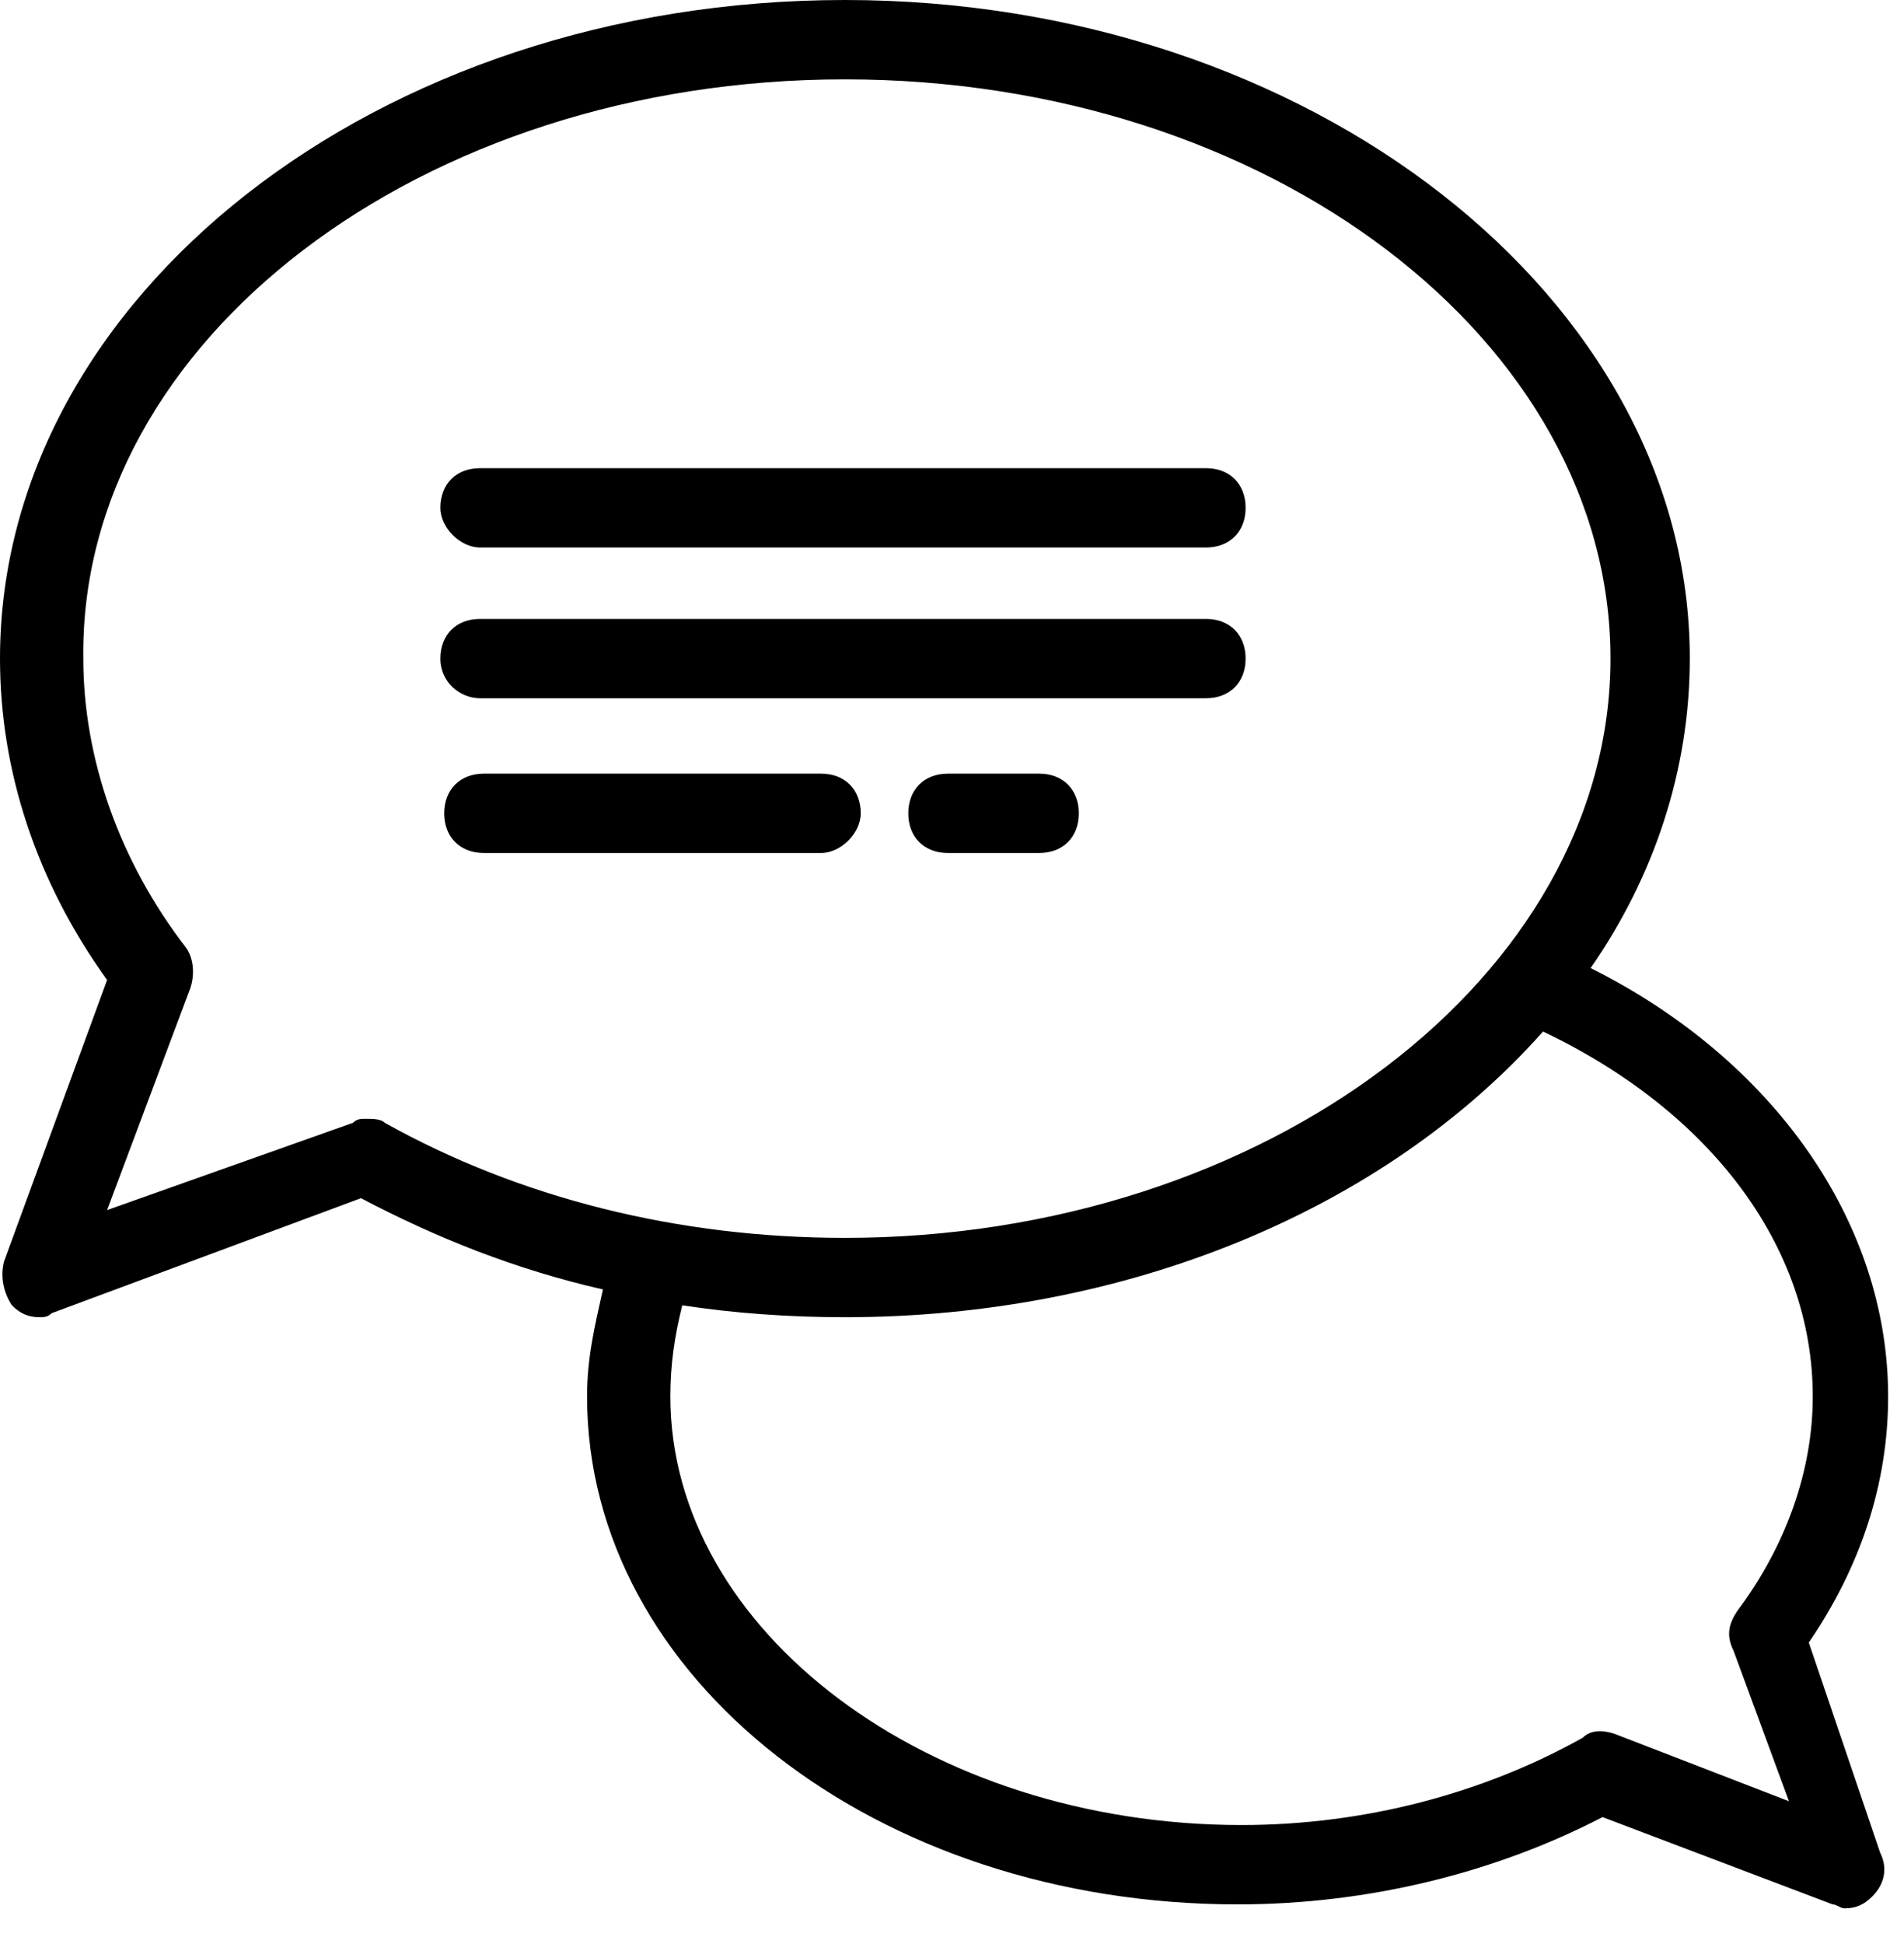
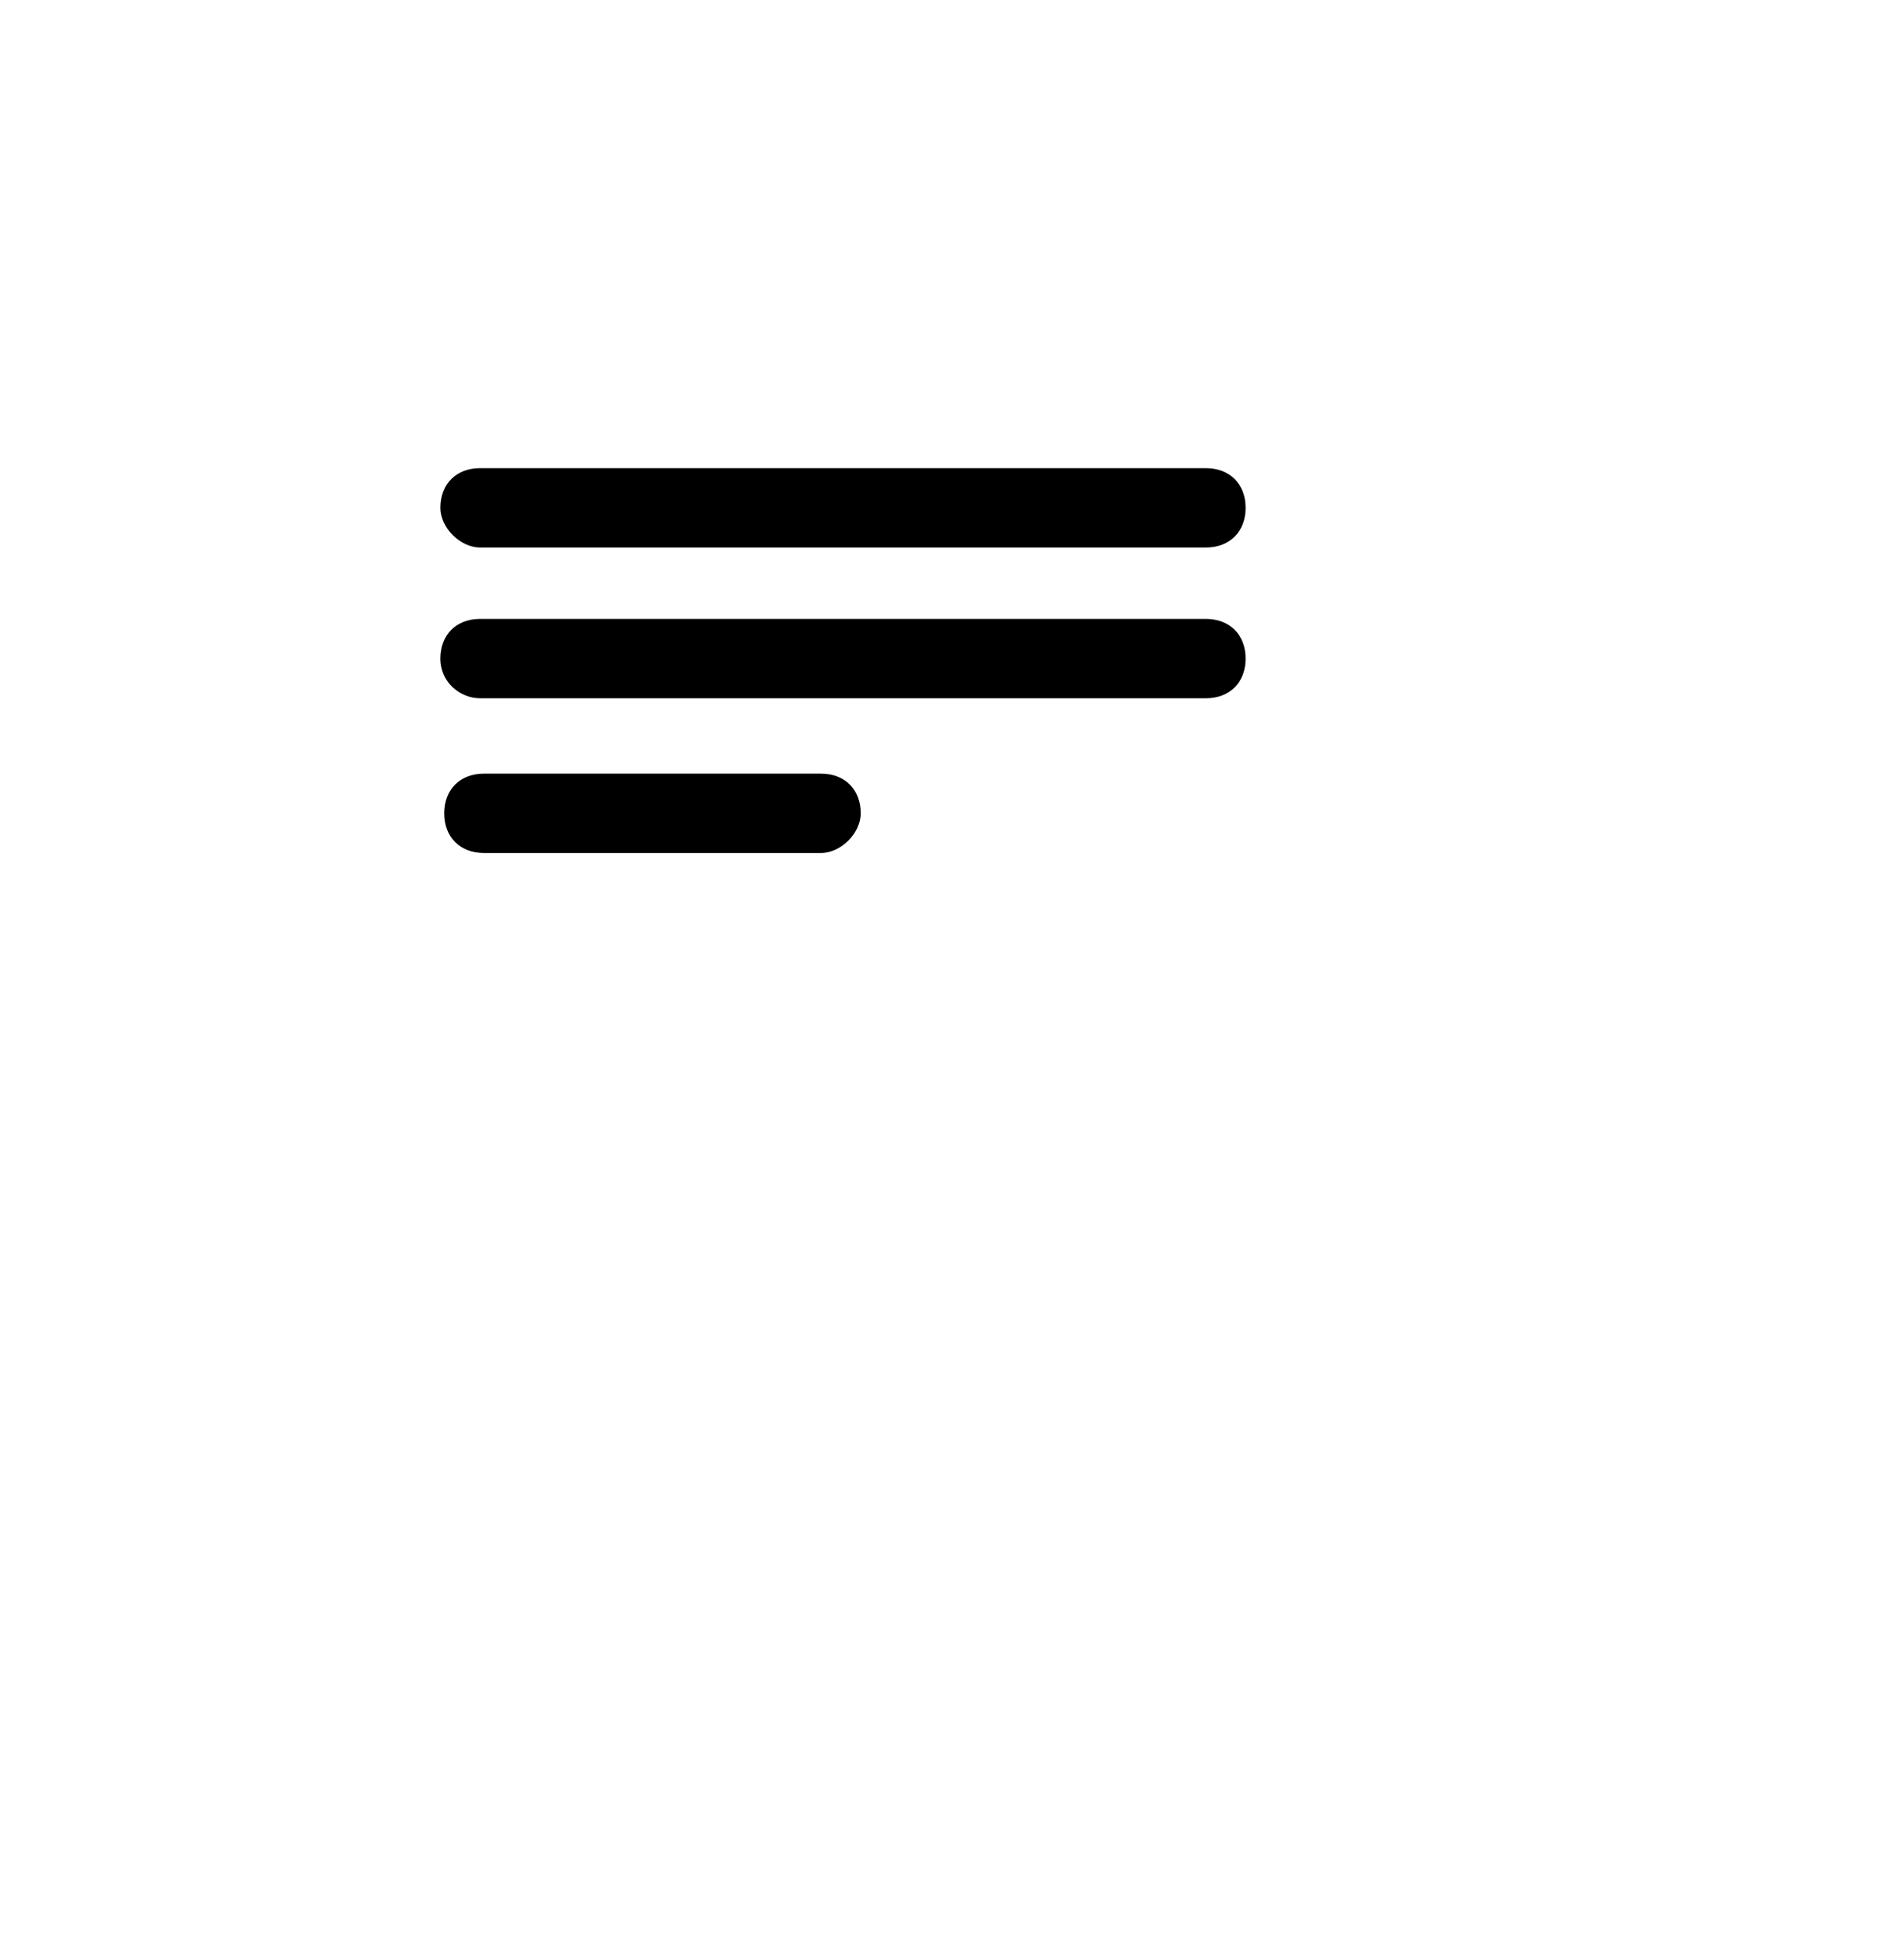
<svg xmlns="http://www.w3.org/2000/svg" width="48" height="49" viewBox="0 0 48 49" fill="none">
-   <path d="M45.6 41.4C46.9 39.5 47.6 37.4 47.6 35.2C47.6 30.8 44.7 26.7 40.1 24.4C41.7 22.1 42.6 19.4 42.6 16.6C42.6 7.5 33 0 21.3 0C9.5 0 0 7.5 0 16.6C0 19.4 0.9 22.2 2.7 24.7L0.1 31.8C2.23517e-08 32.2 0.1 32.6 0.3 32.9C0.5 33.1 0.7 33.2 1 33.2C1.1 33.2 1.2 33.2 1.3 33.1L9.1 30.2C11 31.2 13 32 15.2 32.5C15 33.4 14.8 34.2 14.8 35.2C14.8 42.3 22.1 48 31.2 48C34.5 48 37.7 47.2 40.4 45.8L46.2 48C46.3 48 46.4 48.1 46.5 48.1C46.8 48.1 47 48 47.2 47.8C47.5 47.5 47.6 47.1 47.4 46.7L45.6 41.4ZM9.2 28.2C9.1 28.2 9 28.2 8.9 28.3L2.7 30.5L4.8 24.9C4.9 24.6 4.9 24.2 4.7 23.9C3 21.7 2.1 19.1 2.1 16.6C2 8.6 10.6 2 21.3 2C32 2 40.6 8.6 40.6 16.6C40.6 24.6 31.9 31.2 21.3 31.2C17.1 31.2 13.1 30.2 9.7 28.3C9.6 28.2 9.4 28.2 9.2 28.2ZM40.7 43.7C40.4 43.6 40.1 43.6 39.9 43.8C37.4 45.2 34.4 46 31.3 46C23.4 46 16.9 41.1 16.9 35.2C16.9 34.4 17 33.7 17.2 32.9C18.5 33.1 19.9 33.2 21.3 33.2C28.4 33.2 34.9 30.5 38.9 26C43.1 28 45.7 31.4 45.7 35.2C45.7 37.1 45 39 43.8 40.6C43.6 40.9 43.5 41.2 43.7 41.6L45.1 45.4L40.7 43.7Z" fill="black" />
  <path d="M12.102 13.8H30.402C31.002 13.8 31.402 13.4 31.402 12.8C31.402 12.2 31.002 11.8 30.402 11.8H12.102C11.502 11.8 11.102 12.2 11.102 12.8C11.102 13.3 11.602 13.8 12.102 13.8Z" fill="black" />
  <path d="M12.102 17.6H30.402C31.002 17.6 31.402 17.2 31.402 16.6C31.402 16 31.002 15.6 30.402 15.6H12.102C11.502 15.6 11.102 16 11.102 16.6C11.102 17.2 11.602 17.6 12.102 17.6Z" fill="black" />
-   <path d="M26.198 19.5H23.898C23.298 19.5 22.898 19.9 22.898 20.5C22.898 21.1 23.298 21.5 23.898 21.5H26.198C26.798 21.5 27.198 21.1 27.198 20.5C27.198 19.9 26.798 19.5 26.198 19.5Z" fill="black" />
  <path d="M21.699 20.5C21.699 19.9 21.299 19.5 20.699 19.5H12.199C11.599 19.5 11.199 19.9 11.199 20.5C11.199 21.1 11.599 21.5 12.199 21.5H20.699C21.199 21.5 21.699 21 21.699 20.5Z" fill="black" />
</svg>